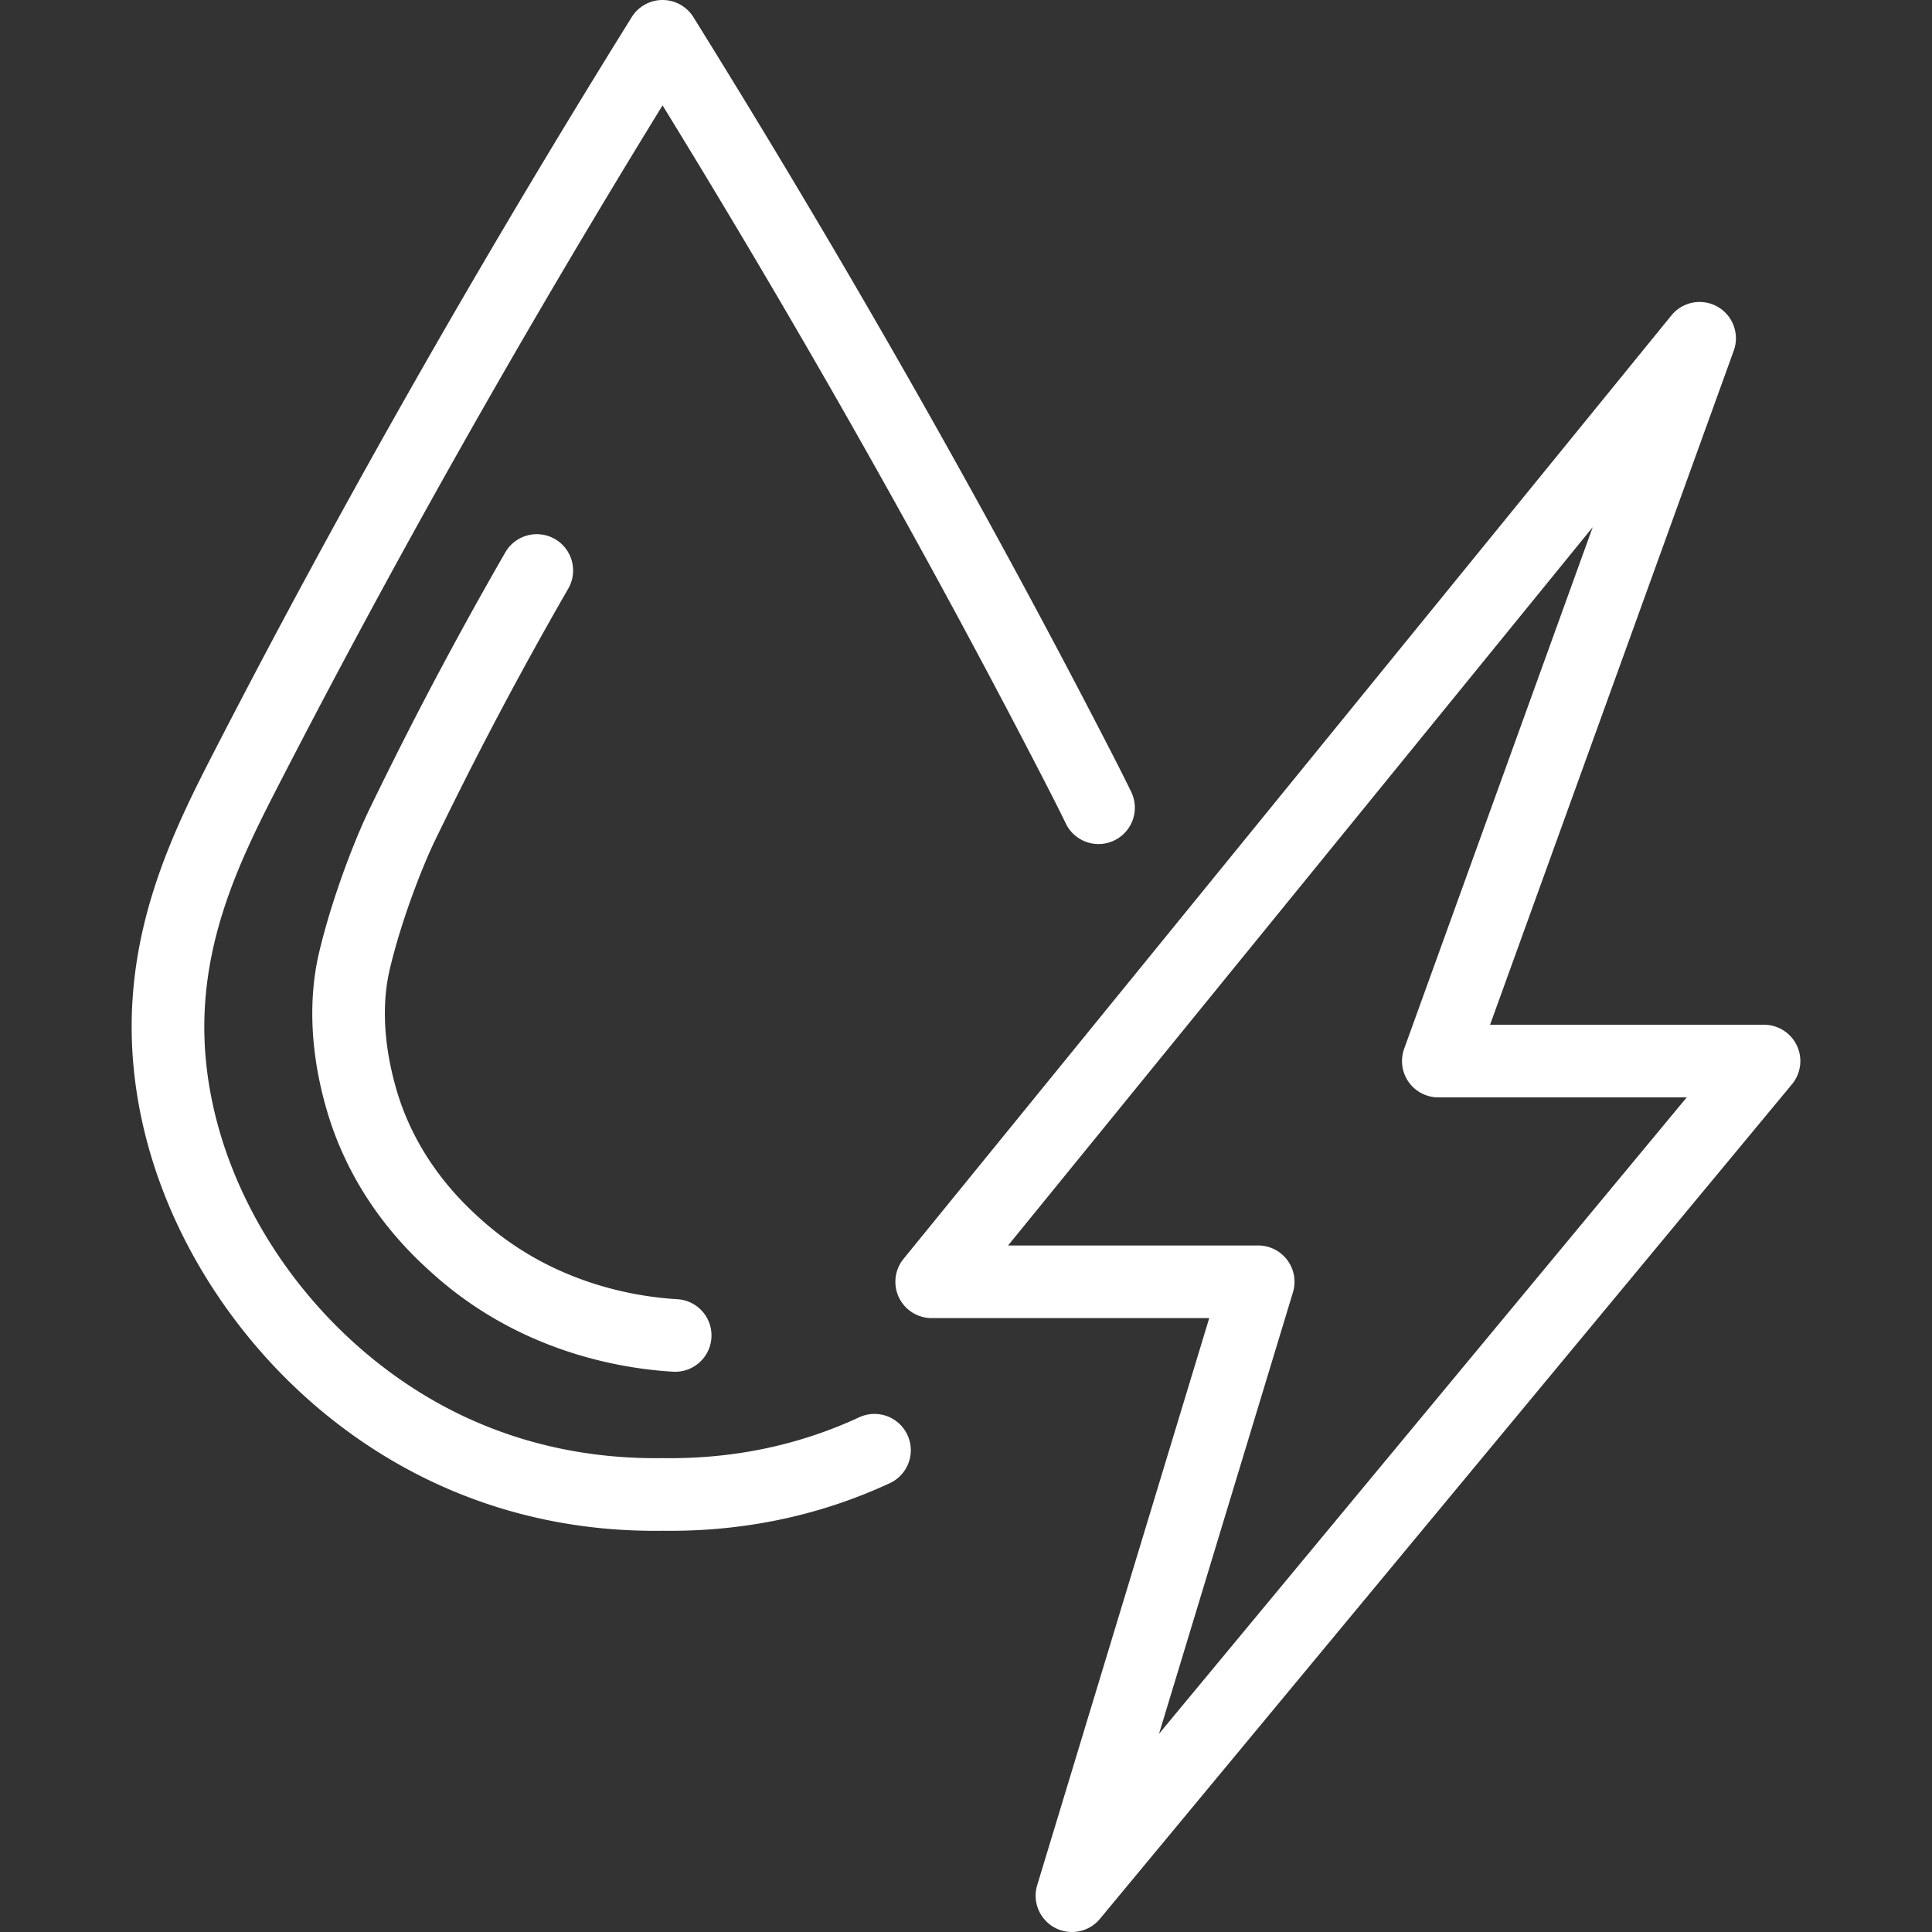
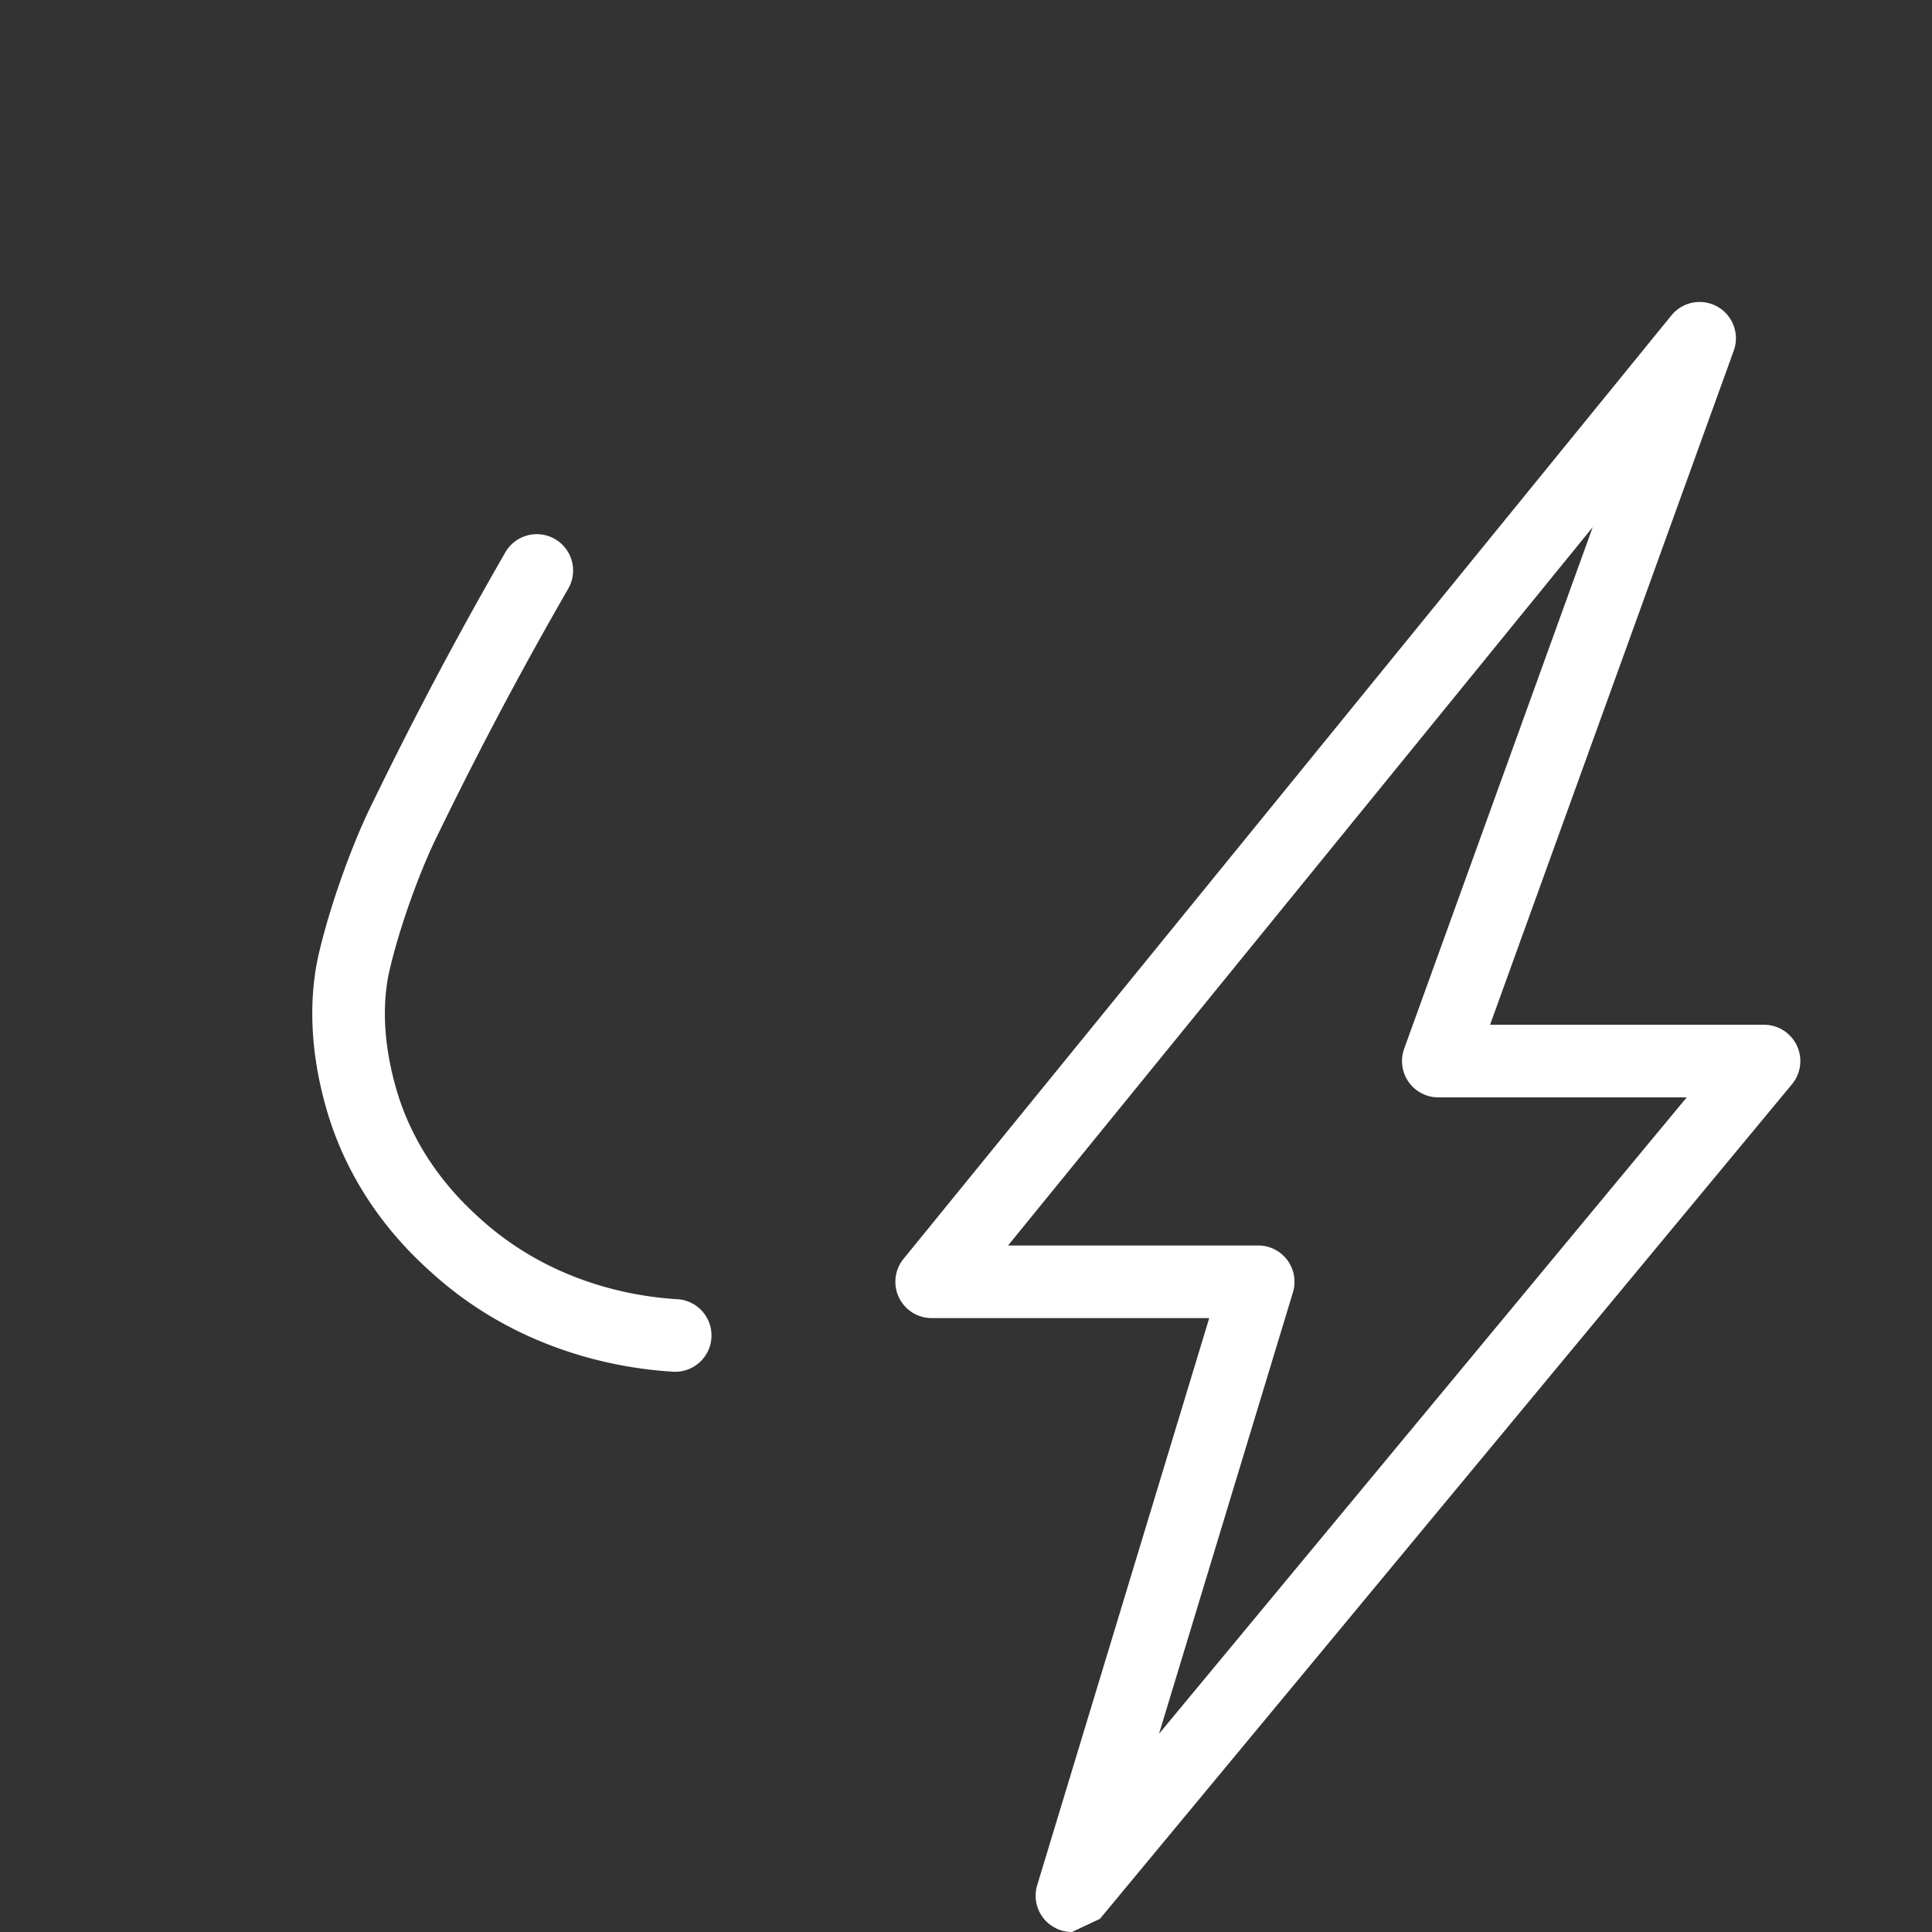
<svg xmlns="http://www.w3.org/2000/svg" version="1.1" width="512" height="512" x="0" y="0" viewBox="0 0 512 512" style="enable-background:new 0 0 512 512" xml:space="preserve" class="">
  <rect x="0" y="0" width="512" height="512" fill="#333333" stroke="none" />
  <g>
-     <path d="M177.586 405.684c-.667 0-1.334-.005-2.003-.013-21.345.282-41.648-3.973-60.312-12.654-21.499-9.999-40.437-25.776-54.767-45.626-14.157-19.612-22.819-41.755-25.047-64.035-3.593-35.925 10.737-63.709 22.251-86.034C90.577 133.59 127.487 68.73 167.411 4.541a9.624 9.624 0 0 1 16.344 0c39.921 64.181 76.831 129.042 109.703 192.78 1.934 3.749 4.178 8.119 6.319 12.532a9.623 9.623 0 0 1-4.456 12.86c-4.78 2.321-10.539.327-12.86-4.456-2.047-4.217-4.227-8.463-6.109-12.112-30.383-58.912-64.248-118.803-100.769-178.222-36.526 59.429-70.387 119.313-100.768 178.221-10.889 21.113-23.231 45.042-20.206 75.295 3.899 38.978 31.54 76.804 68.779 94.123 16.055 7.468 33.578 11.095 52.057 10.859.092-.002.182-.002.274 0 18.511.26 36.002-3.391 52.056-10.859a9.625 9.625 0 0 1 8.119 17.453c-18.079 8.409-37.686 12.667-58.309 12.667z" fill="#FFFFFF" opacity="1" data-original="#000000" class="" />
-     <path d="M178.937 363.531c-.189 0-.38-.006-.571-.017-13.911-.814-40.688-5.278-63.726-26.023-5.202-4.684-21.034-18.939-28.125-43.581-5.32-18.496-4.015-32.694-1.982-41.348 3.309-14.081 9.284-29.696 13.434-38.245 7.309-15.058 18.989-38.485 35.947-67.931 2.653-4.605 8.538-6.19 13.143-3.538 4.606 2.653 6.19 8.538 3.538 13.143-16.655 28.919-28.13 51.935-35.312 66.732-3.089 6.364-8.837 20.733-12.012 34.242-1.508 6.421-2.43 17.12 1.742 31.623 5.568 19.347 18.317 30.826 22.507 34.599 18.674 16.815 40.577 20.446 51.972 21.113 5.305.31 9.355 4.864 9.044 10.17-.299 5.114-4.54 9.061-9.599 9.061zM284.075 512.001a9.625 9.625 0 0 1-9.205-12.419l45.587-150.27H246.91a9.624 9.624 0 0 1-7.465-15.7L442.949 83.577a9.624 9.624 0 0 1 16.515 9.347l-64.58 178.646h72.6a9.625 9.625 0 0 1 7.409 15.767L291.489 508.52a9.626 9.626 0 0 1-7.414 3.482zm-16.923-181.937h66.282a9.624 9.624 0 0 1 9.209 12.418l-35.492 116.992 139.85-168.656h-65.83a9.626 9.626 0 0 1-9.051-12.896l49.966-138.22-154.935 190.362z" fill="#FFFFFF" opacity="1" data-original="#000000" class="" />
+     <path d="M178.937 363.531c-.189 0-.38-.006-.571-.017-13.911-.814-40.688-5.278-63.726-26.023-5.202-4.684-21.034-18.939-28.125-43.581-5.32-18.496-4.015-32.694-1.982-41.348 3.309-14.081 9.284-29.696 13.434-38.245 7.309-15.058 18.989-38.485 35.947-67.931 2.653-4.605 8.538-6.19 13.143-3.538 4.606 2.653 6.19 8.538 3.538 13.143-16.655 28.919-28.13 51.935-35.312 66.732-3.089 6.364-8.837 20.733-12.012 34.242-1.508 6.421-2.43 17.12 1.742 31.623 5.568 19.347 18.317 30.826 22.507 34.599 18.674 16.815 40.577 20.446 51.972 21.113 5.305.31 9.355 4.864 9.044 10.17-.299 5.114-4.54 9.061-9.599 9.061zM284.075 512.001a9.625 9.625 0 0 1-9.205-12.419l45.587-150.27H246.91a9.624 9.624 0 0 1-7.465-15.7L442.949 83.577a9.624 9.624 0 0 1 16.515 9.347l-64.58 178.646h72.6a9.625 9.625 0 0 1 7.409 15.767L291.489 508.52zm-16.923-181.937h66.282a9.624 9.624 0 0 1 9.209 12.418l-35.492 116.992 139.85-168.656h-65.83a9.626 9.626 0 0 1-9.051-12.896l49.966-138.22-154.935 190.362z" fill="#FFFFFF" opacity="1" data-original="#000000" class="" />
  </g>
</svg>